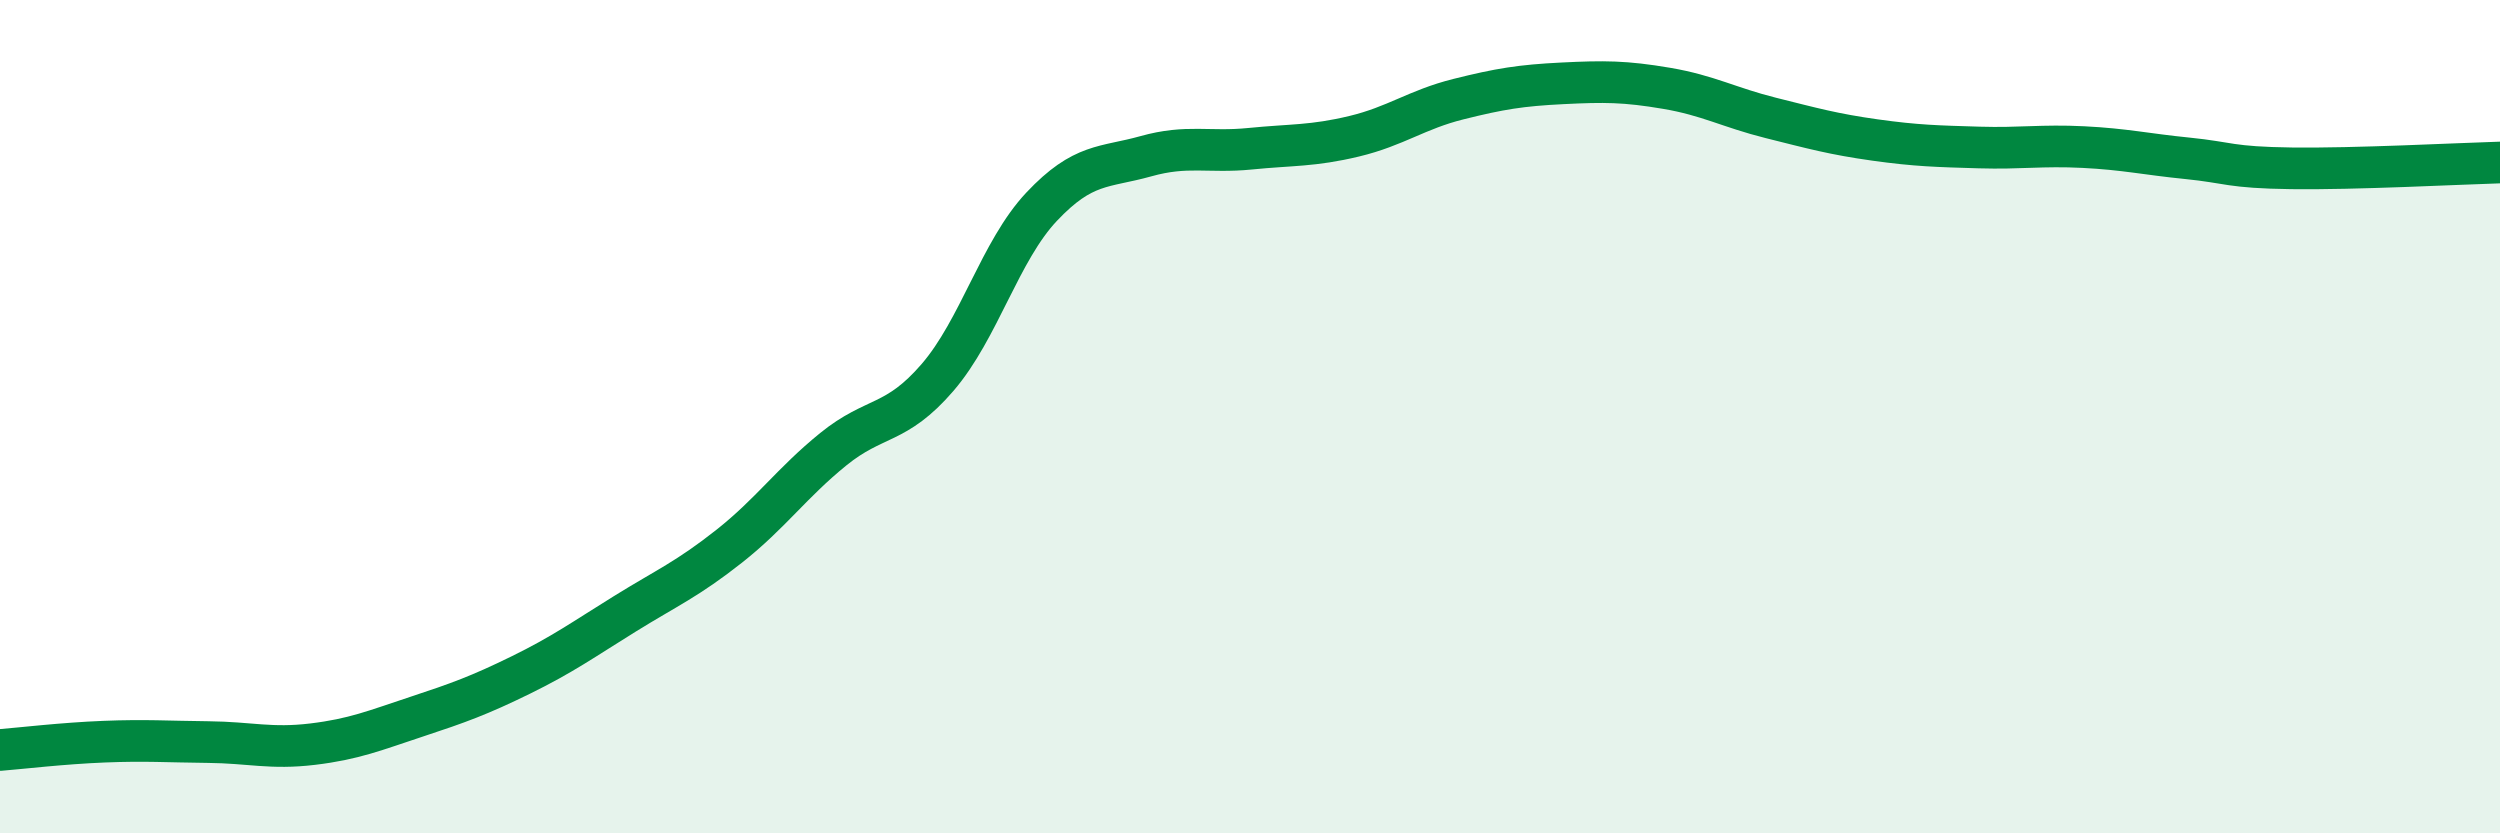
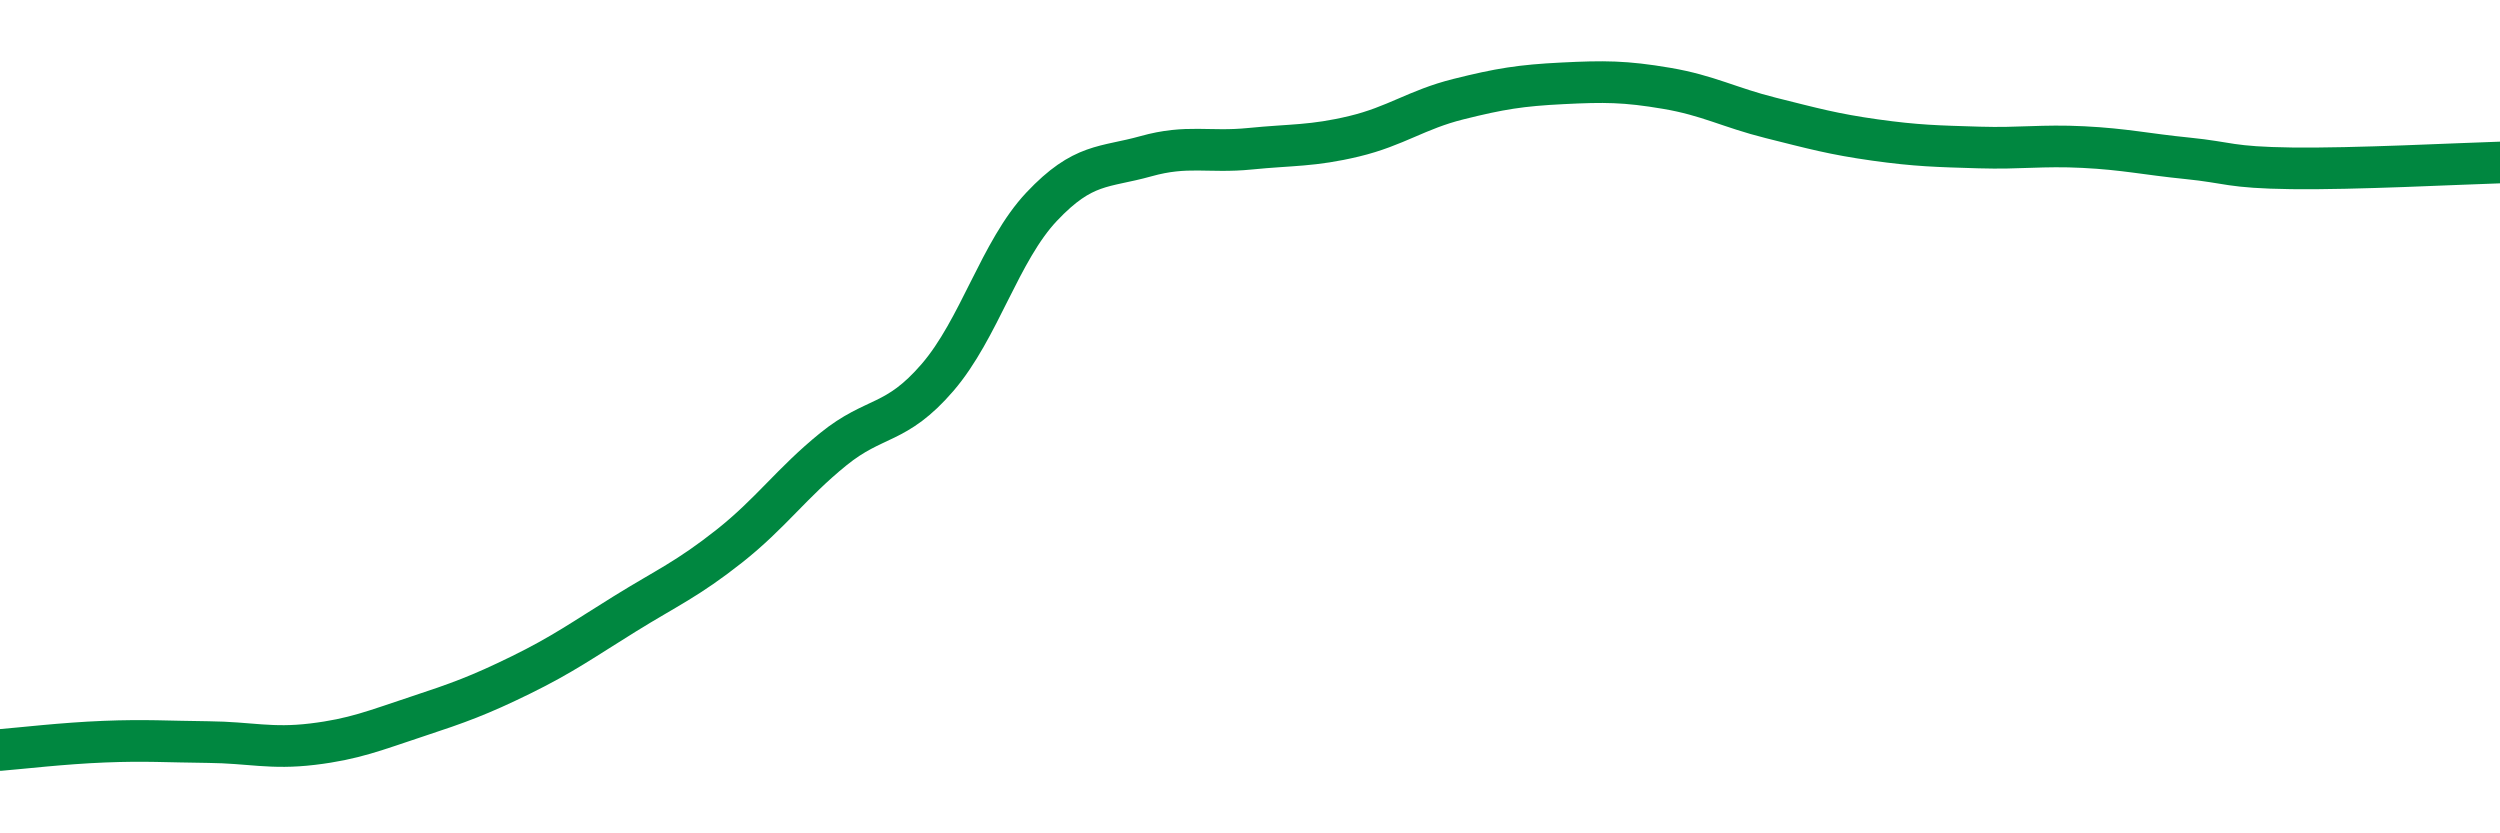
<svg xmlns="http://www.w3.org/2000/svg" width="60" height="20" viewBox="0 0 60 20">
-   <path d="M 0,18 C 0.5,17.96 1.5,17.84 2.5,17.8 C 3.5,17.76 4,17.8 5,17.81 C 6,17.82 6.5,17.98 7.5,17.86 C 8.5,17.74 9,17.53 10,17.2 C 11,16.87 11.5,16.69 12.5,16.2 C 13.5,15.71 14,15.35 15,14.73 C 16,14.11 16.5,13.9 17.5,13.11 C 18.5,12.32 19,11.59 20,10.78 C 21,9.97 21.5,10.22 22.5,9.06 C 23.5,7.9 24,6.02 25,4.96 C 26,3.9 26.5,4.03 27.5,3.75 C 28.5,3.47 29,3.67 30,3.57 C 31,3.47 31.5,3.51 32.5,3.27 C 33.5,3.03 34,2.63 35,2.38 C 36,2.13 36.5,2.05 37.5,2 C 38.5,1.95 39,1.95 40,2.12 C 41,2.29 41.5,2.58 42.5,2.83 C 43.5,3.08 44,3.22 45,3.36 C 46,3.5 46.5,3.51 47.5,3.54 C 48.5,3.57 49,3.48 50,3.53 C 51,3.58 51.5,3.7 52.5,3.8 C 53.5,3.9 53.5,4.02 55,4.04 C 56.5,4.06 59,3.93 60,3.9L60 20L0 20Z" fill="#008740" opacity="0.1" stroke-linecap="round" stroke-linejoin="round" />
  <path d="M 0,18 C 0.5,17.96 1.5,17.84 2.5,17.8 C 3.5,17.76 4,17.8 5,17.81 C 6,17.82 6.5,17.98 7.5,17.86 C 8.5,17.74 9,17.53 10,17.2 C 11,16.87 11.5,16.69 12.5,16.2 C 13.5,15.71 14,15.35 15,14.73 C 16,14.11 16.5,13.9 17.5,13.11 C 18.5,12.32 19,11.59 20,10.78 C 21,9.97 21.5,10.22 22.5,9.06 C 23.5,7.9 24,6.02 25,4.96 C 26,3.9 26.5,4.03 27.5,3.75 C 28.5,3.47 29,3.67 30,3.57 C 31,3.47 31.5,3.51 32.5,3.27 C 33.5,3.03 34,2.63 35,2.38 C 36,2.13 36.5,2.05 37.5,2 C 38.5,1.95 39,1.95 40,2.12 C 41,2.29 41.5,2.58 42.5,2.83 C 43.5,3.08 44,3.22 45,3.36 C 46,3.5 46.5,3.51 47.5,3.54 C 48.5,3.57 49,3.48 50,3.53 C 51,3.58 51.5,3.7 52.5,3.8 C 53.5,3.9 53.5,4.02 55,4.04 C 56.5,4.06 59,3.93 60,3.9" stroke="#008740" stroke-width="1" fill="none" stroke-linecap="round" stroke-linejoin="round" />
</svg>